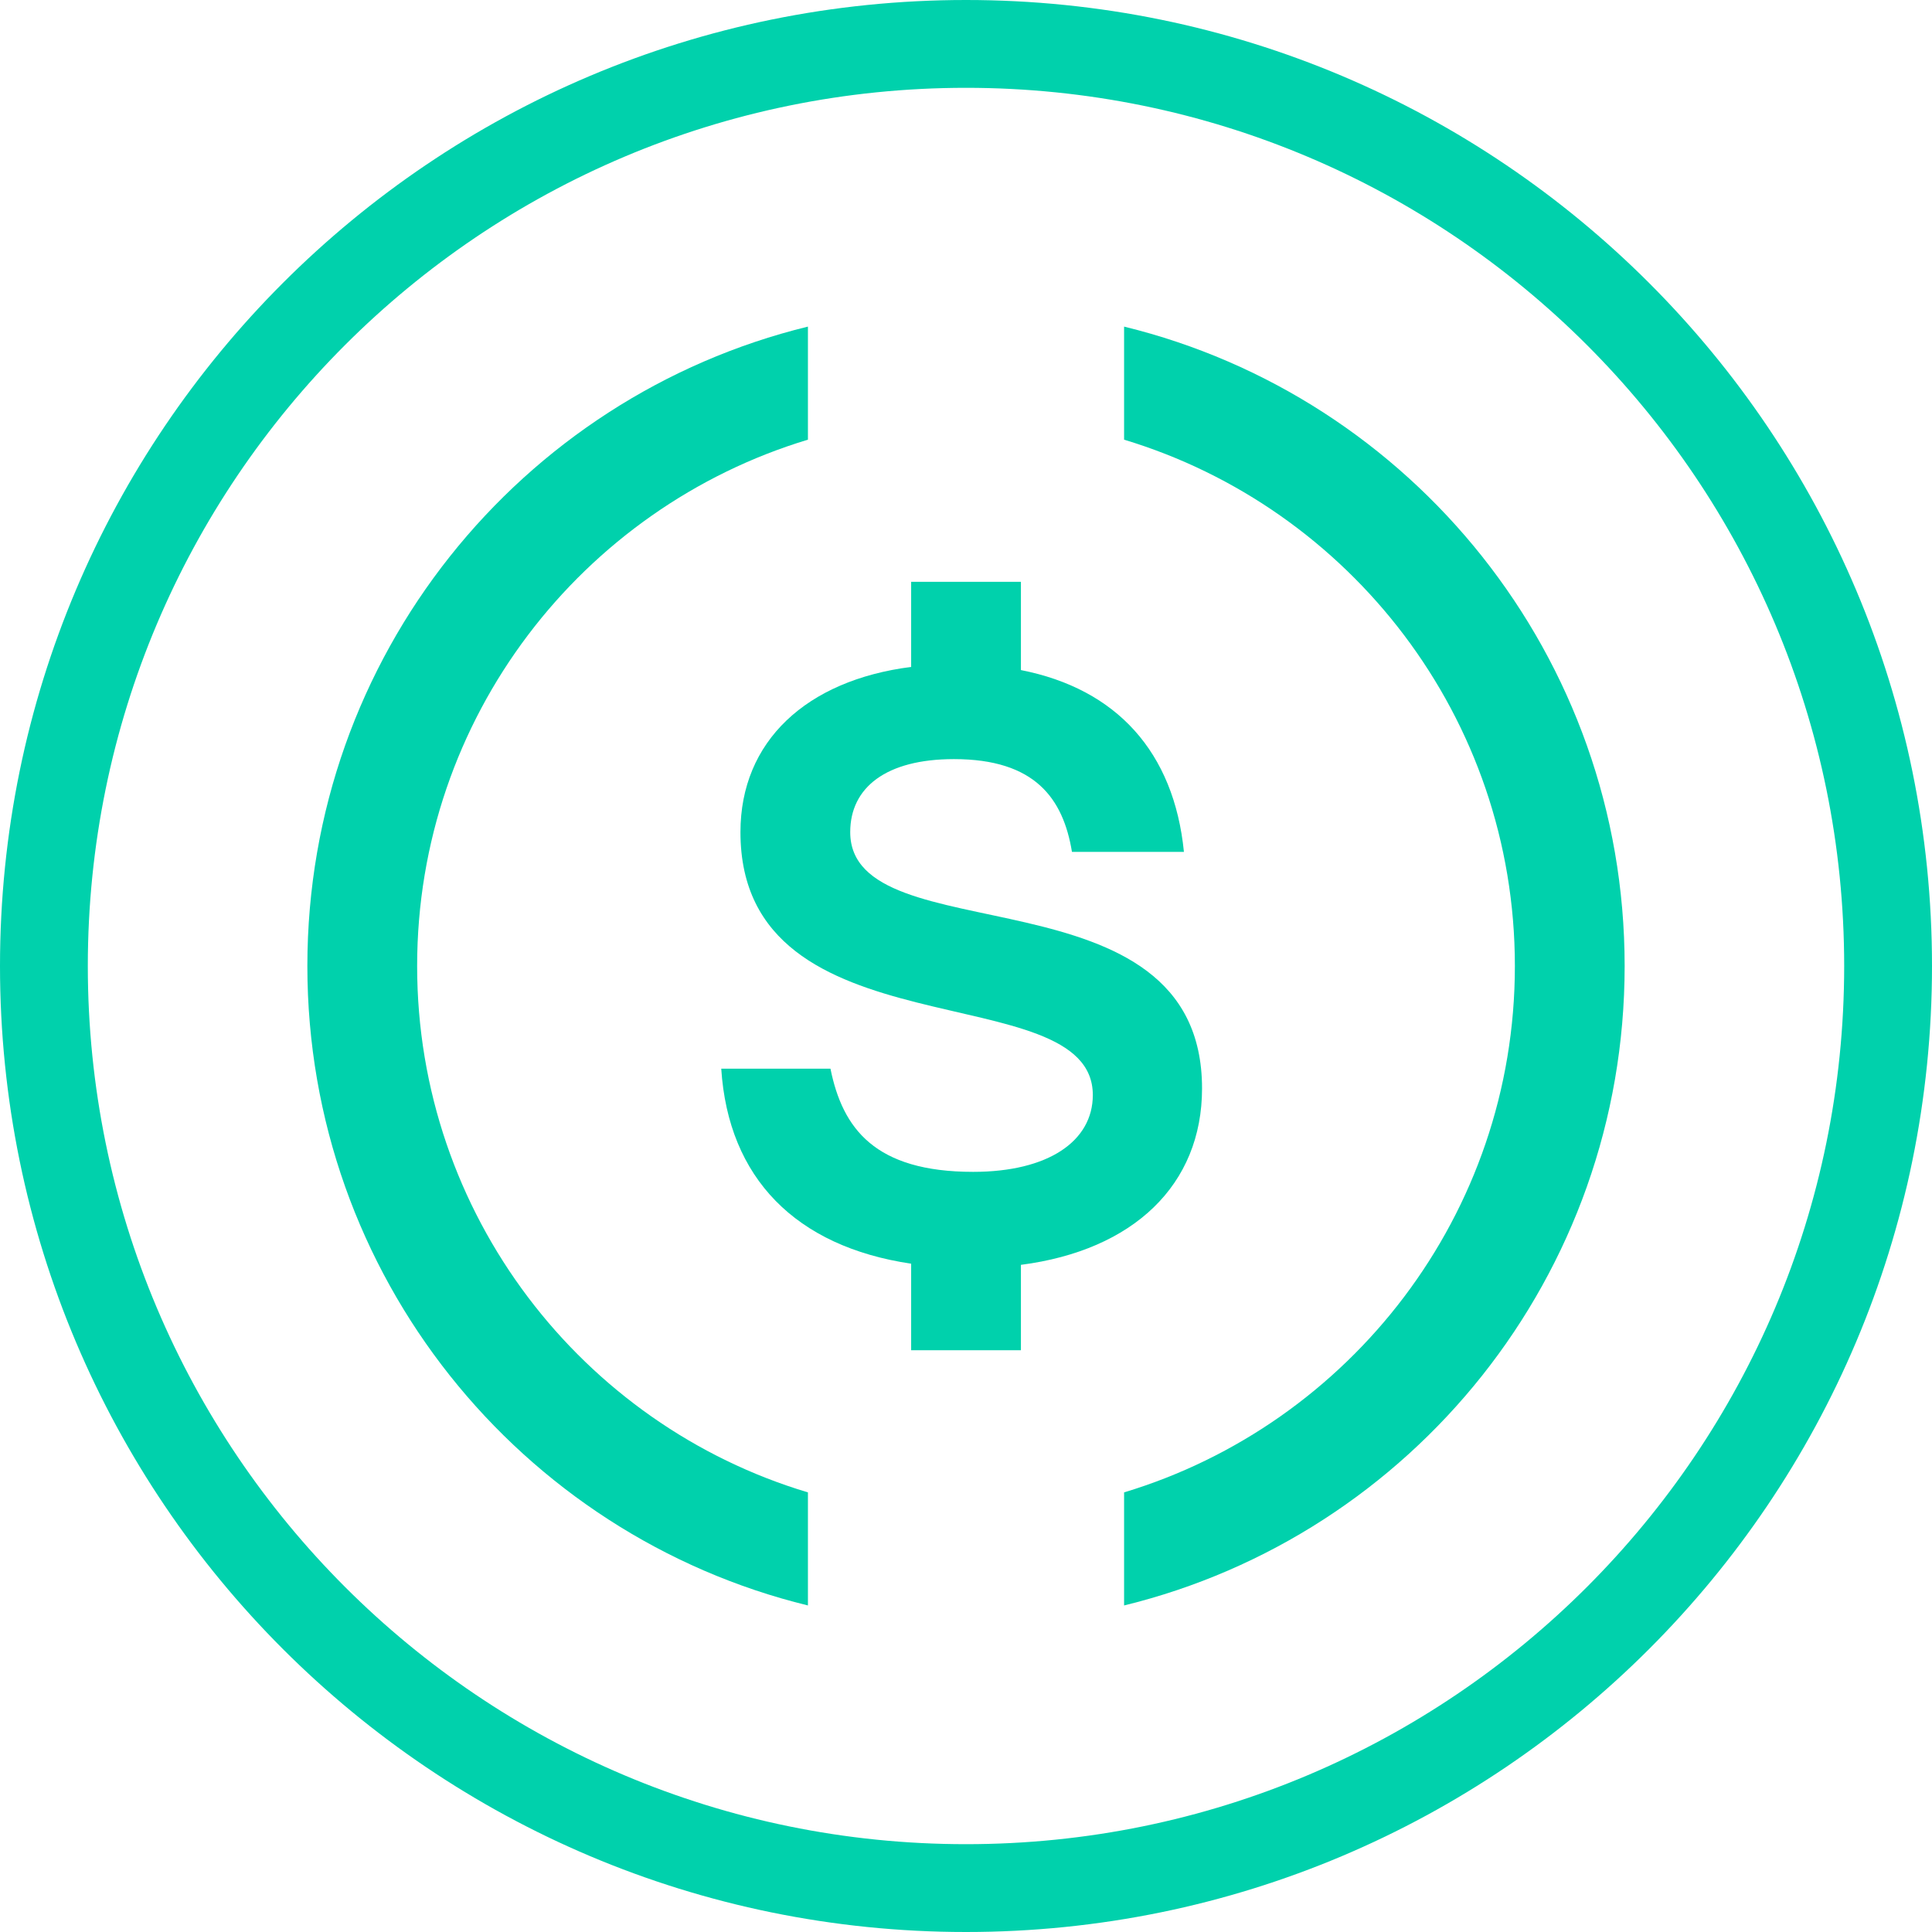
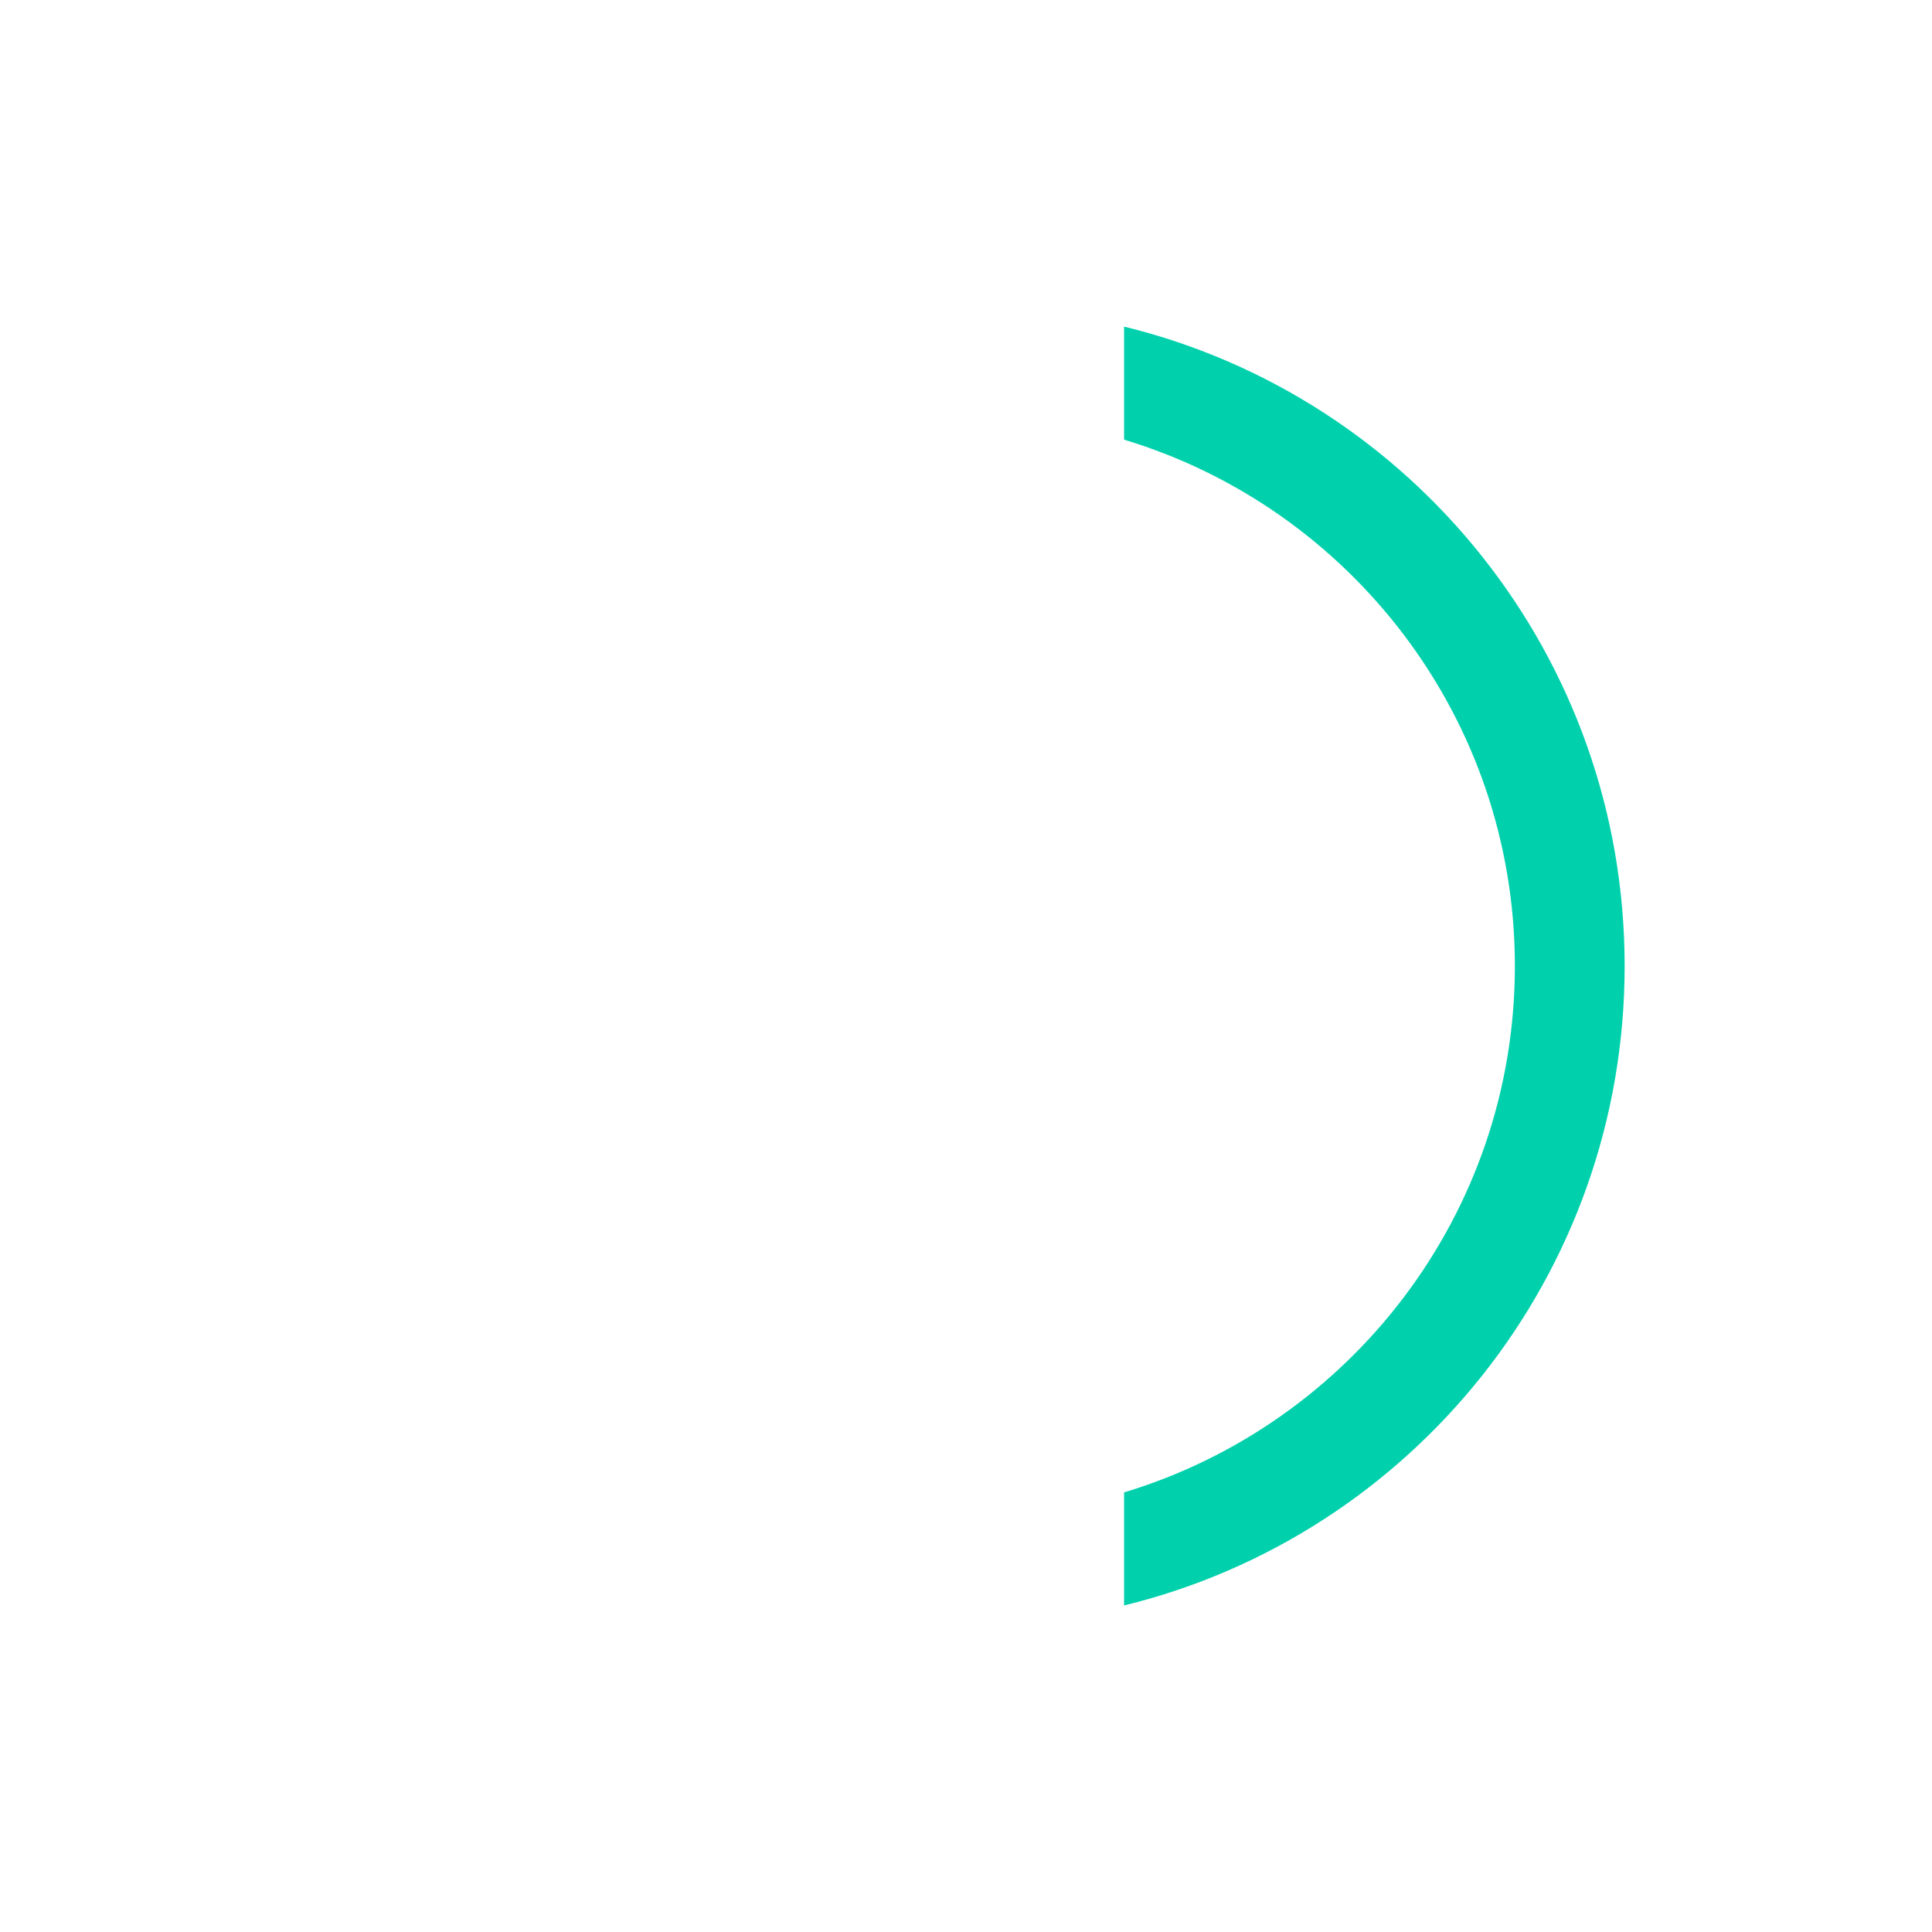
<svg xmlns="http://www.w3.org/2000/svg" viewBox="0 0 440 440" fill="none">
-   <path d="M420 220C420 109.543 330.457 20 220 20C109.543 20 20 109.543 20 220C20 330.457 109.543 420 220 420C330.457 420 420 330.457 420 220ZM440 220C440 341.503 341.503 440 220 440C98.497 440 0 341.503 0 220C0 98.497 98.497 0 220 0C341.503 0 440 98.497 440 220Z" fill="#00D1AC" />
  <path d="M256.004 74.383V100.133C307.379 115.633 345.003 163.383 345.003 220.007C345.003 276.633 307.379 324.383 256.004 339.881V365.632C321.504 349.631 370.002 290.507 370.002 220.007C370.002 149.508 321.504 90.383 256.004 74.383Z" fill="#00D1AC" />
-   <path d="M95 220.007C95 163.383 132.625 115.633 184 100.133V74.383C118.5 90.383 70 149.508 70 220.007C70 290.507 118.5 349.631 184 365.632V339.881C132.625 324.507 95 276.633 95 220.007Z" fill="#00D1AC" />
-   <path d="M273.757 247.883C273.757 196.759 193.632 217.757 193.632 189.508C193.632 179.383 201.757 172.883 217.258 172.883C235.758 172.883 242.13 181.883 244.131 194.006H269.631C267.357 171.253 254.296 156.885 232.508 152.605V132.508H207.508V151.888C183.636 154.928 168.633 168.829 168.633 189.508C168.633 240.883 248.882 221.631 248.882 249.384C248.882 259.882 238.756 266.883 221.633 266.883C199.256 266.883 191.883 257.008 189.133 243.384H164.258C165.868 268.308 181.235 283.906 207.508 287.798V307.508H232.508V288.059C258.147 284.748 273.757 269.832 273.757 247.883Z" fill="#00D1AC" />
</svg>